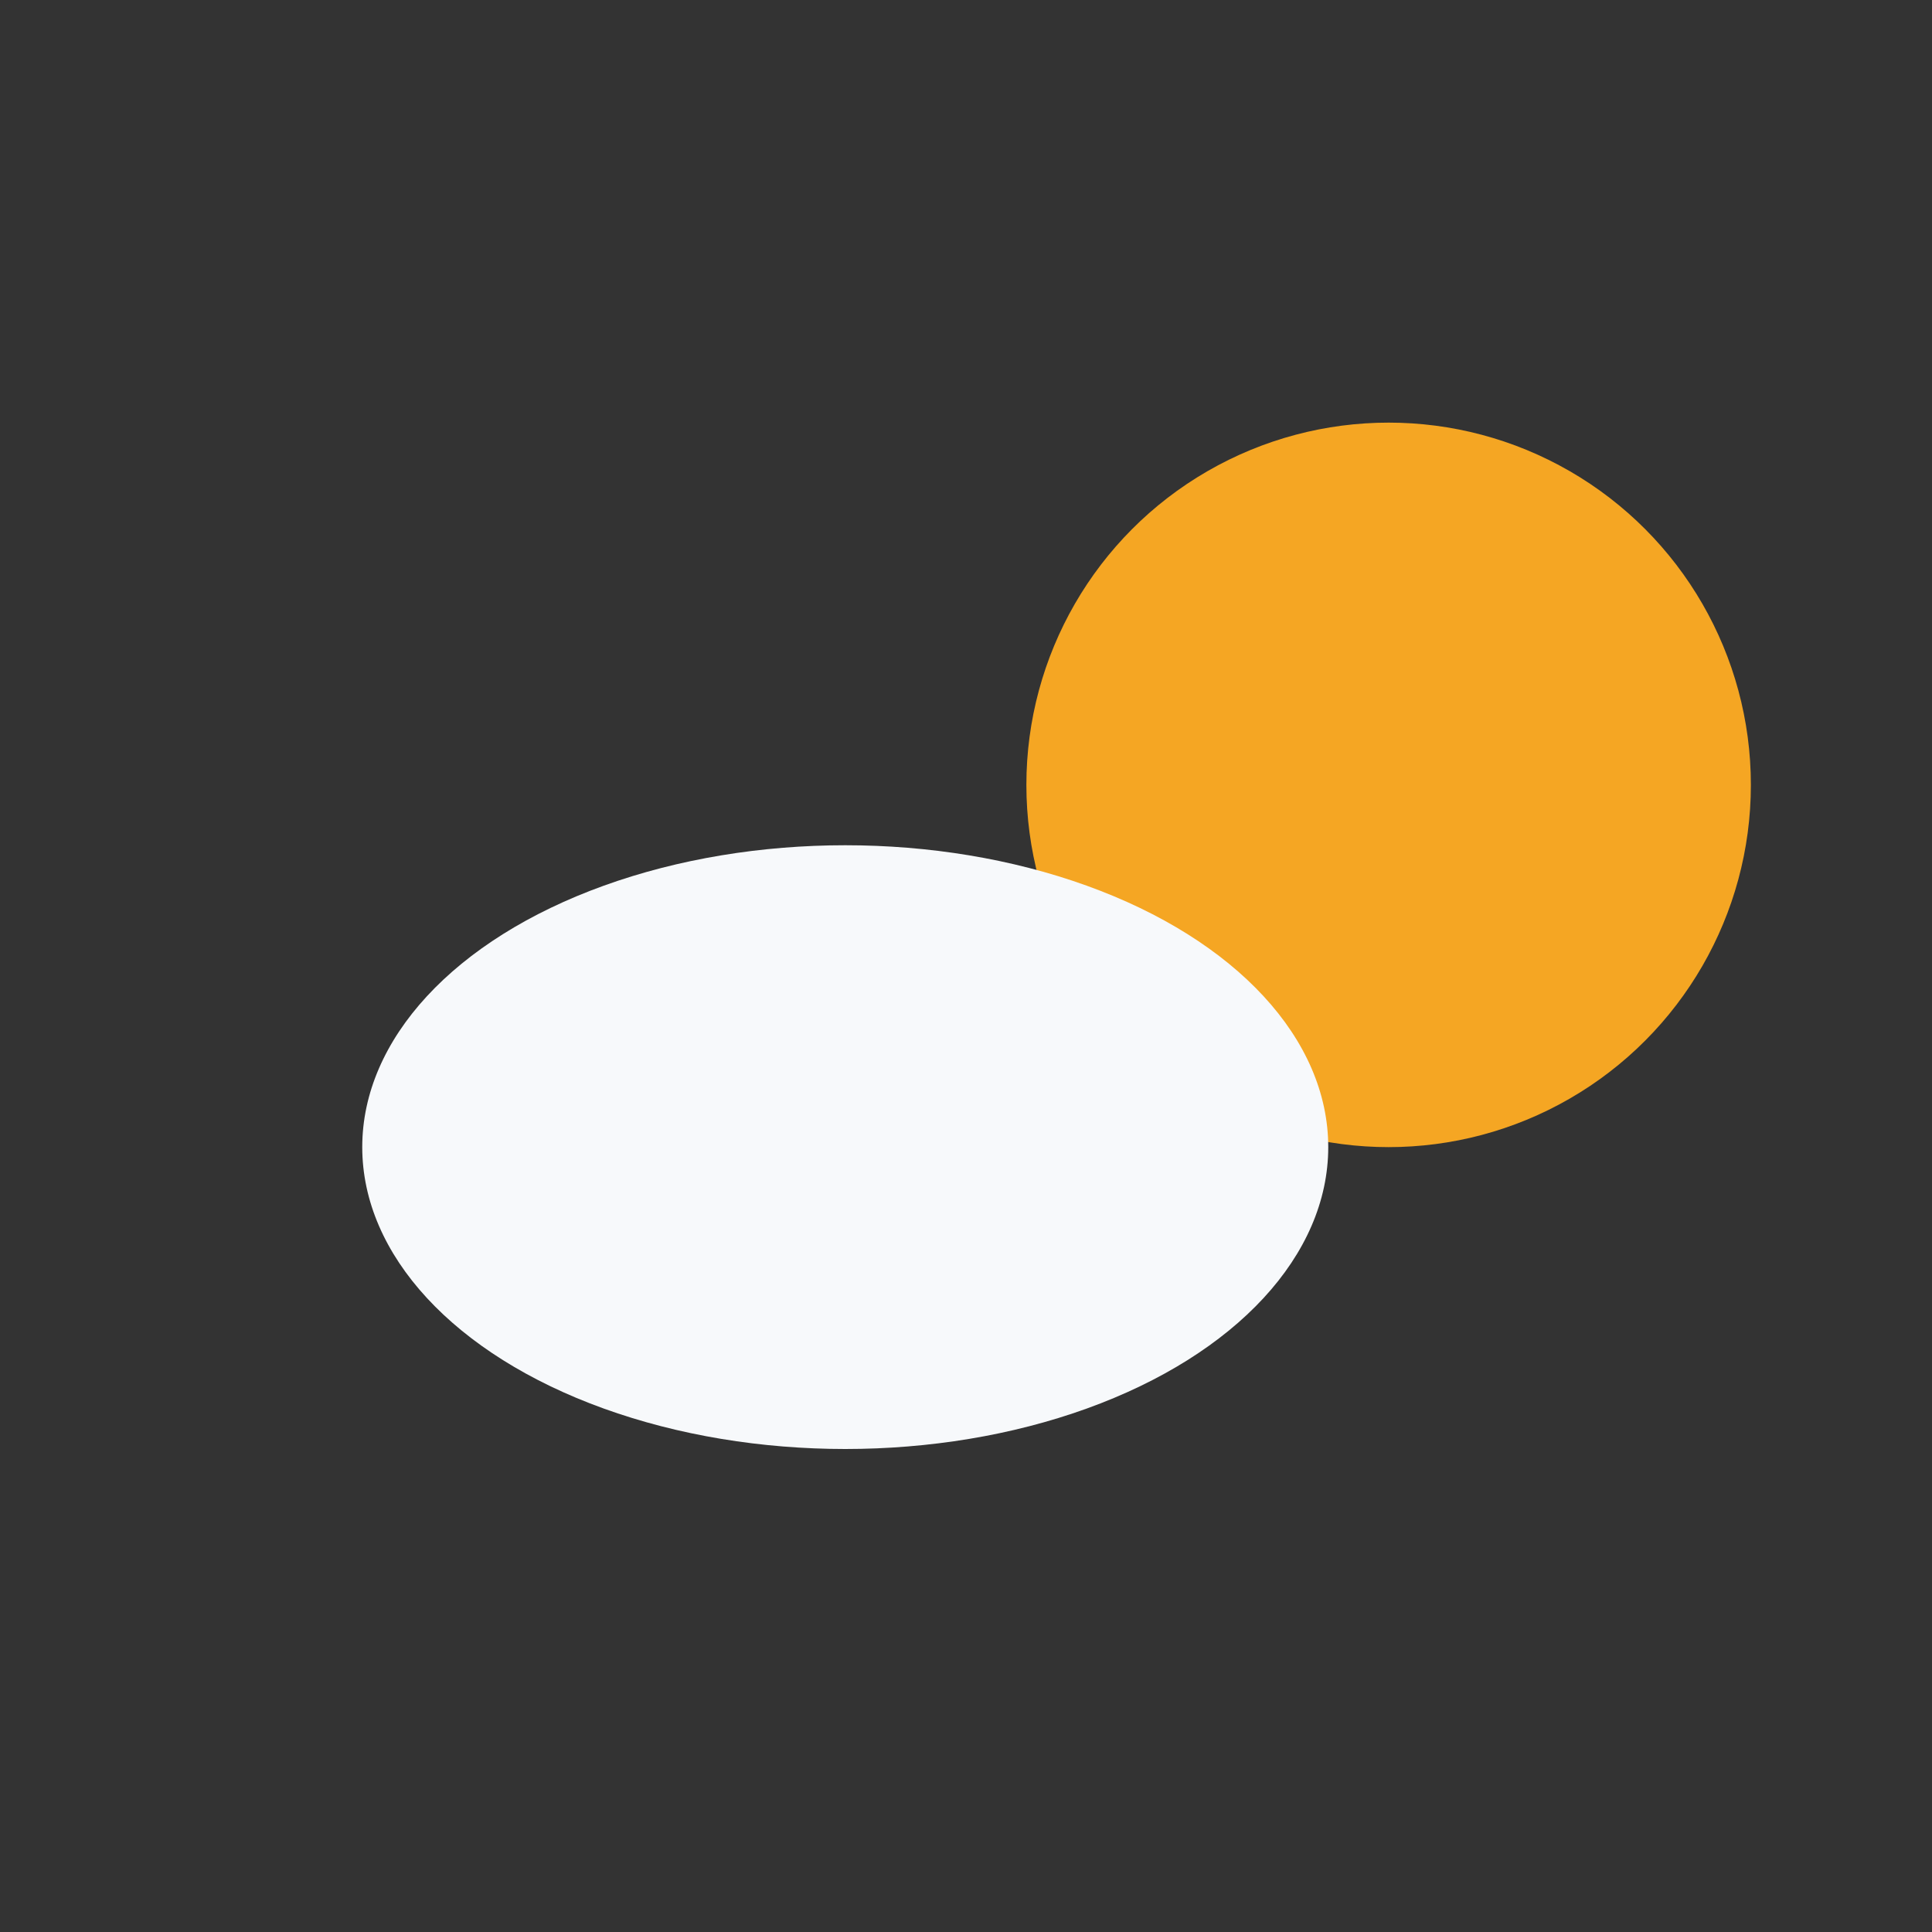
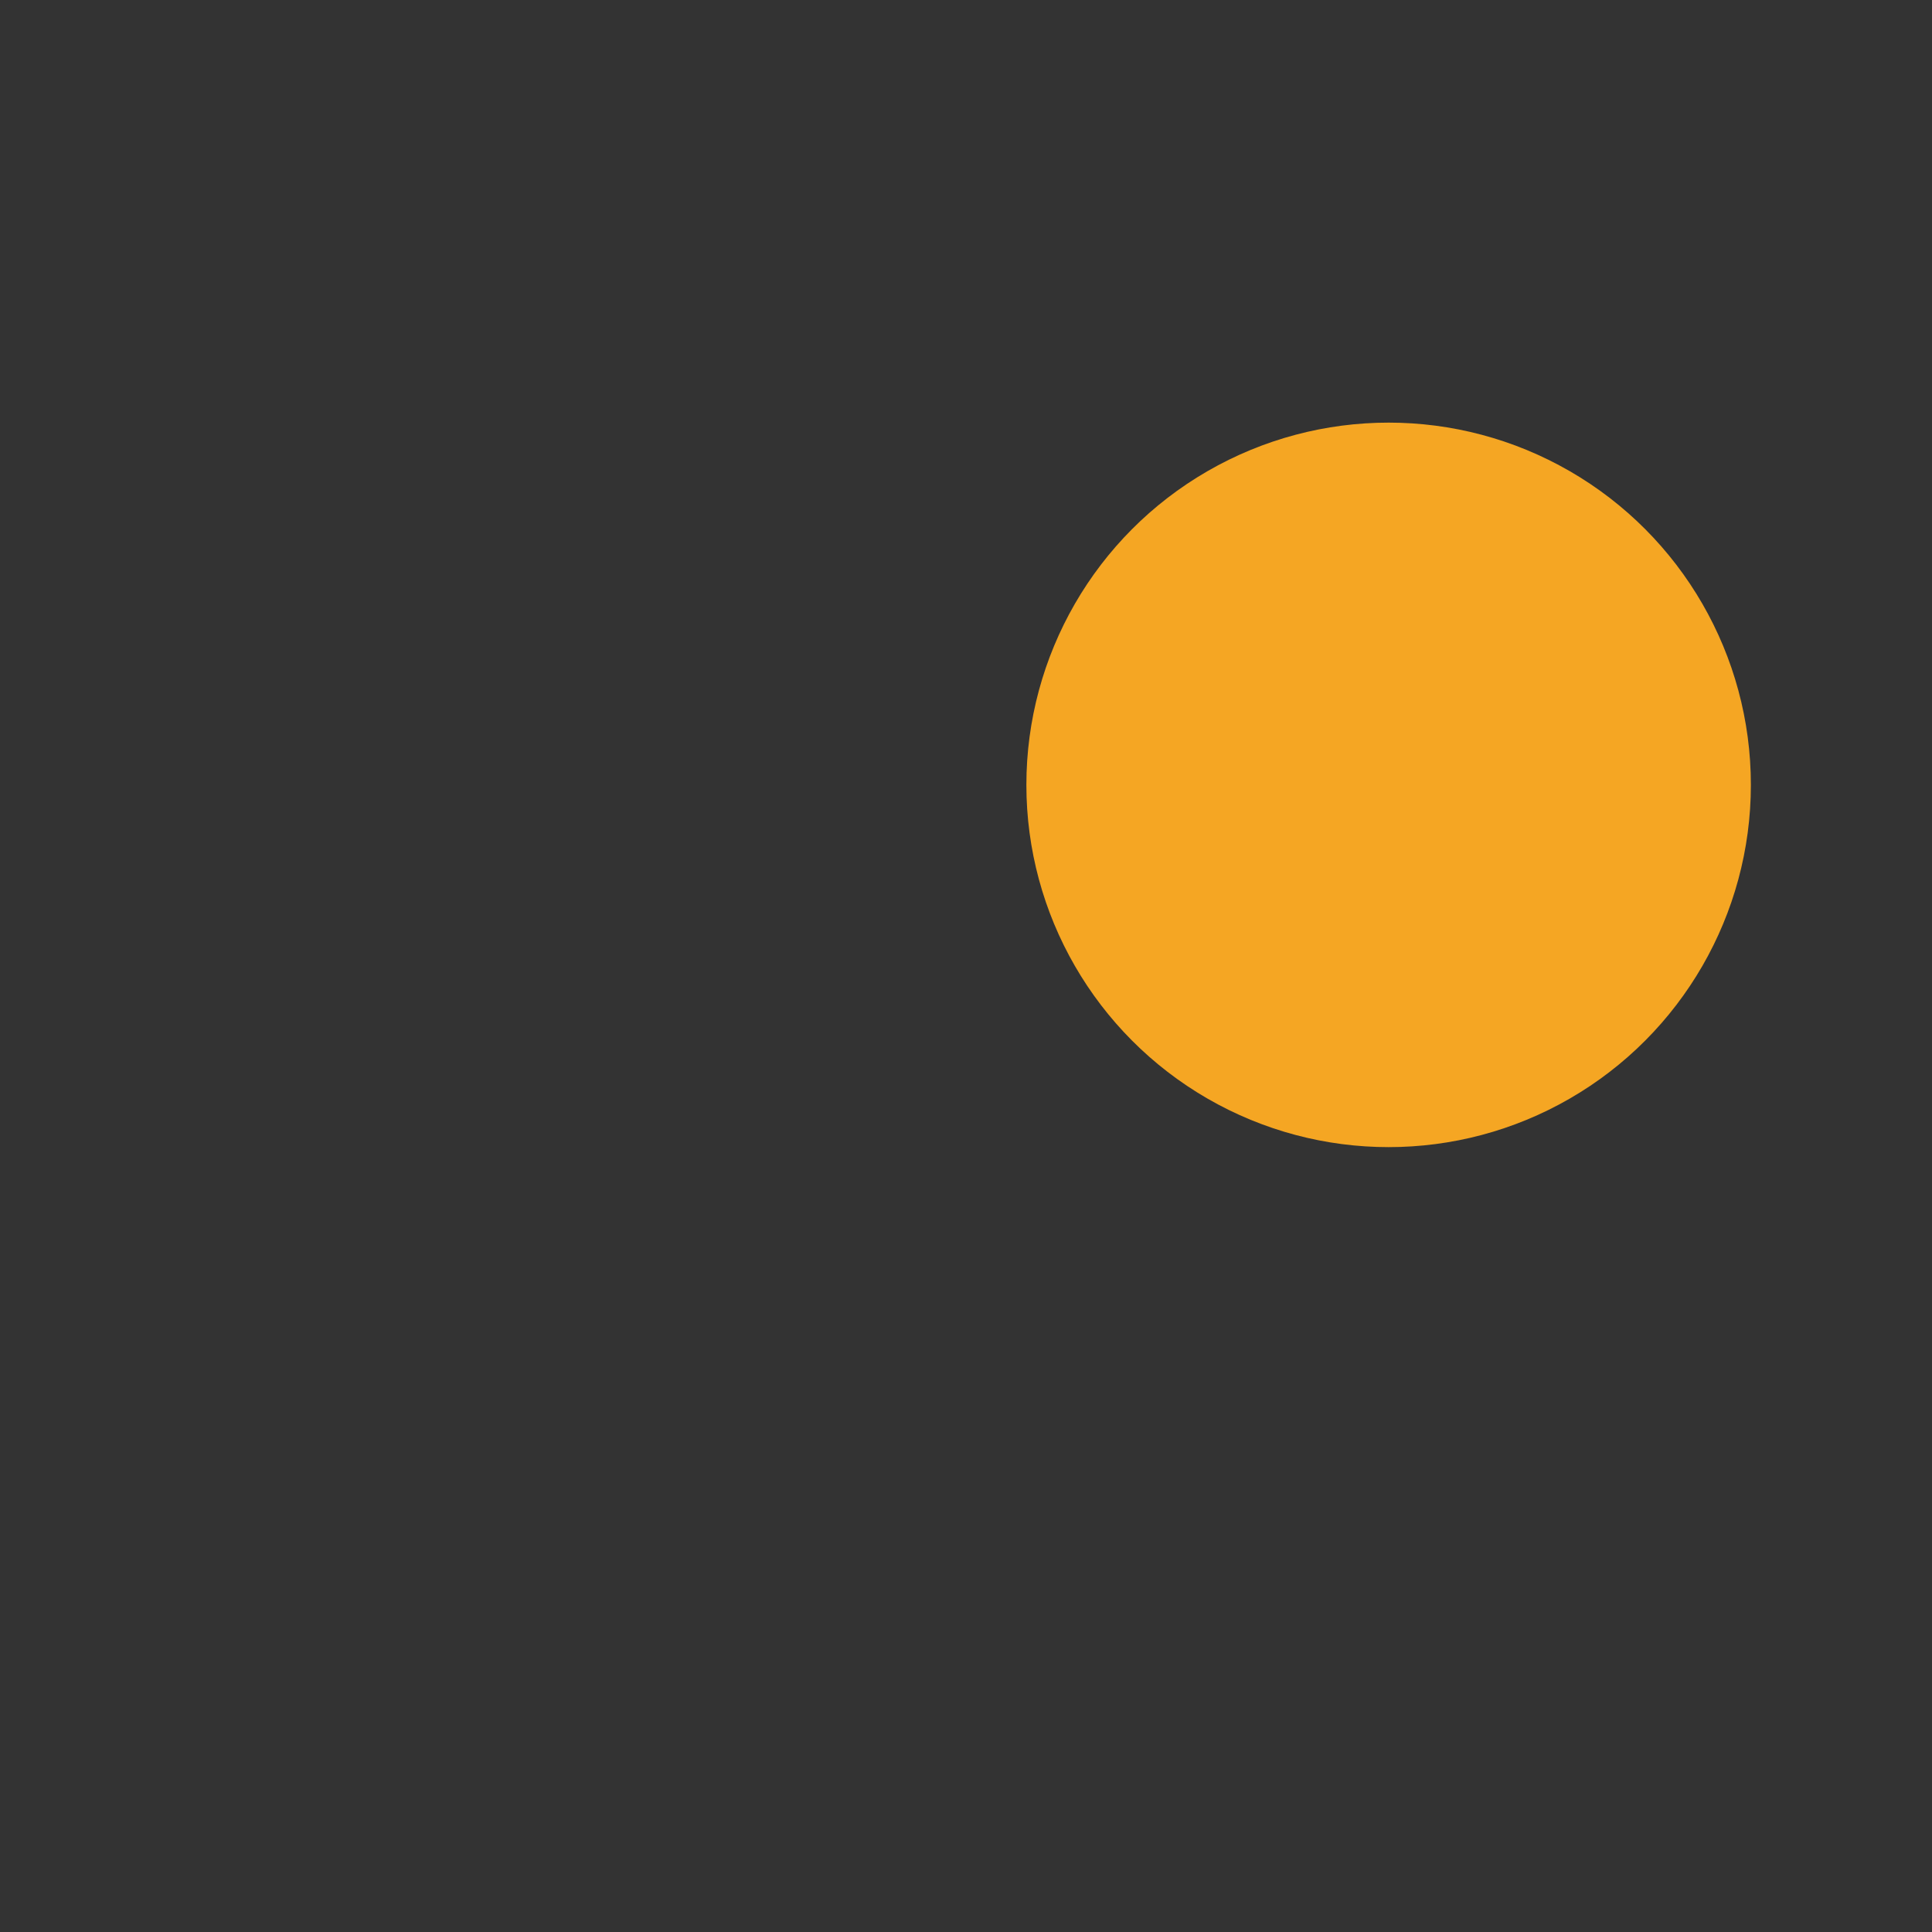
<svg xmlns="http://www.w3.org/2000/svg" width="32" height="32" viewBox="0 0 32 32">
  <rect x="0" y="0" width="32" height="32" fill="#333333" stroke="none" />
  <circle cx="23" cy="13" r="6" fill="#F5A623" />
-   <ellipse cx="14" cy="19" rx="8" ry="5" fill="#F7F9FB" />
</svg>